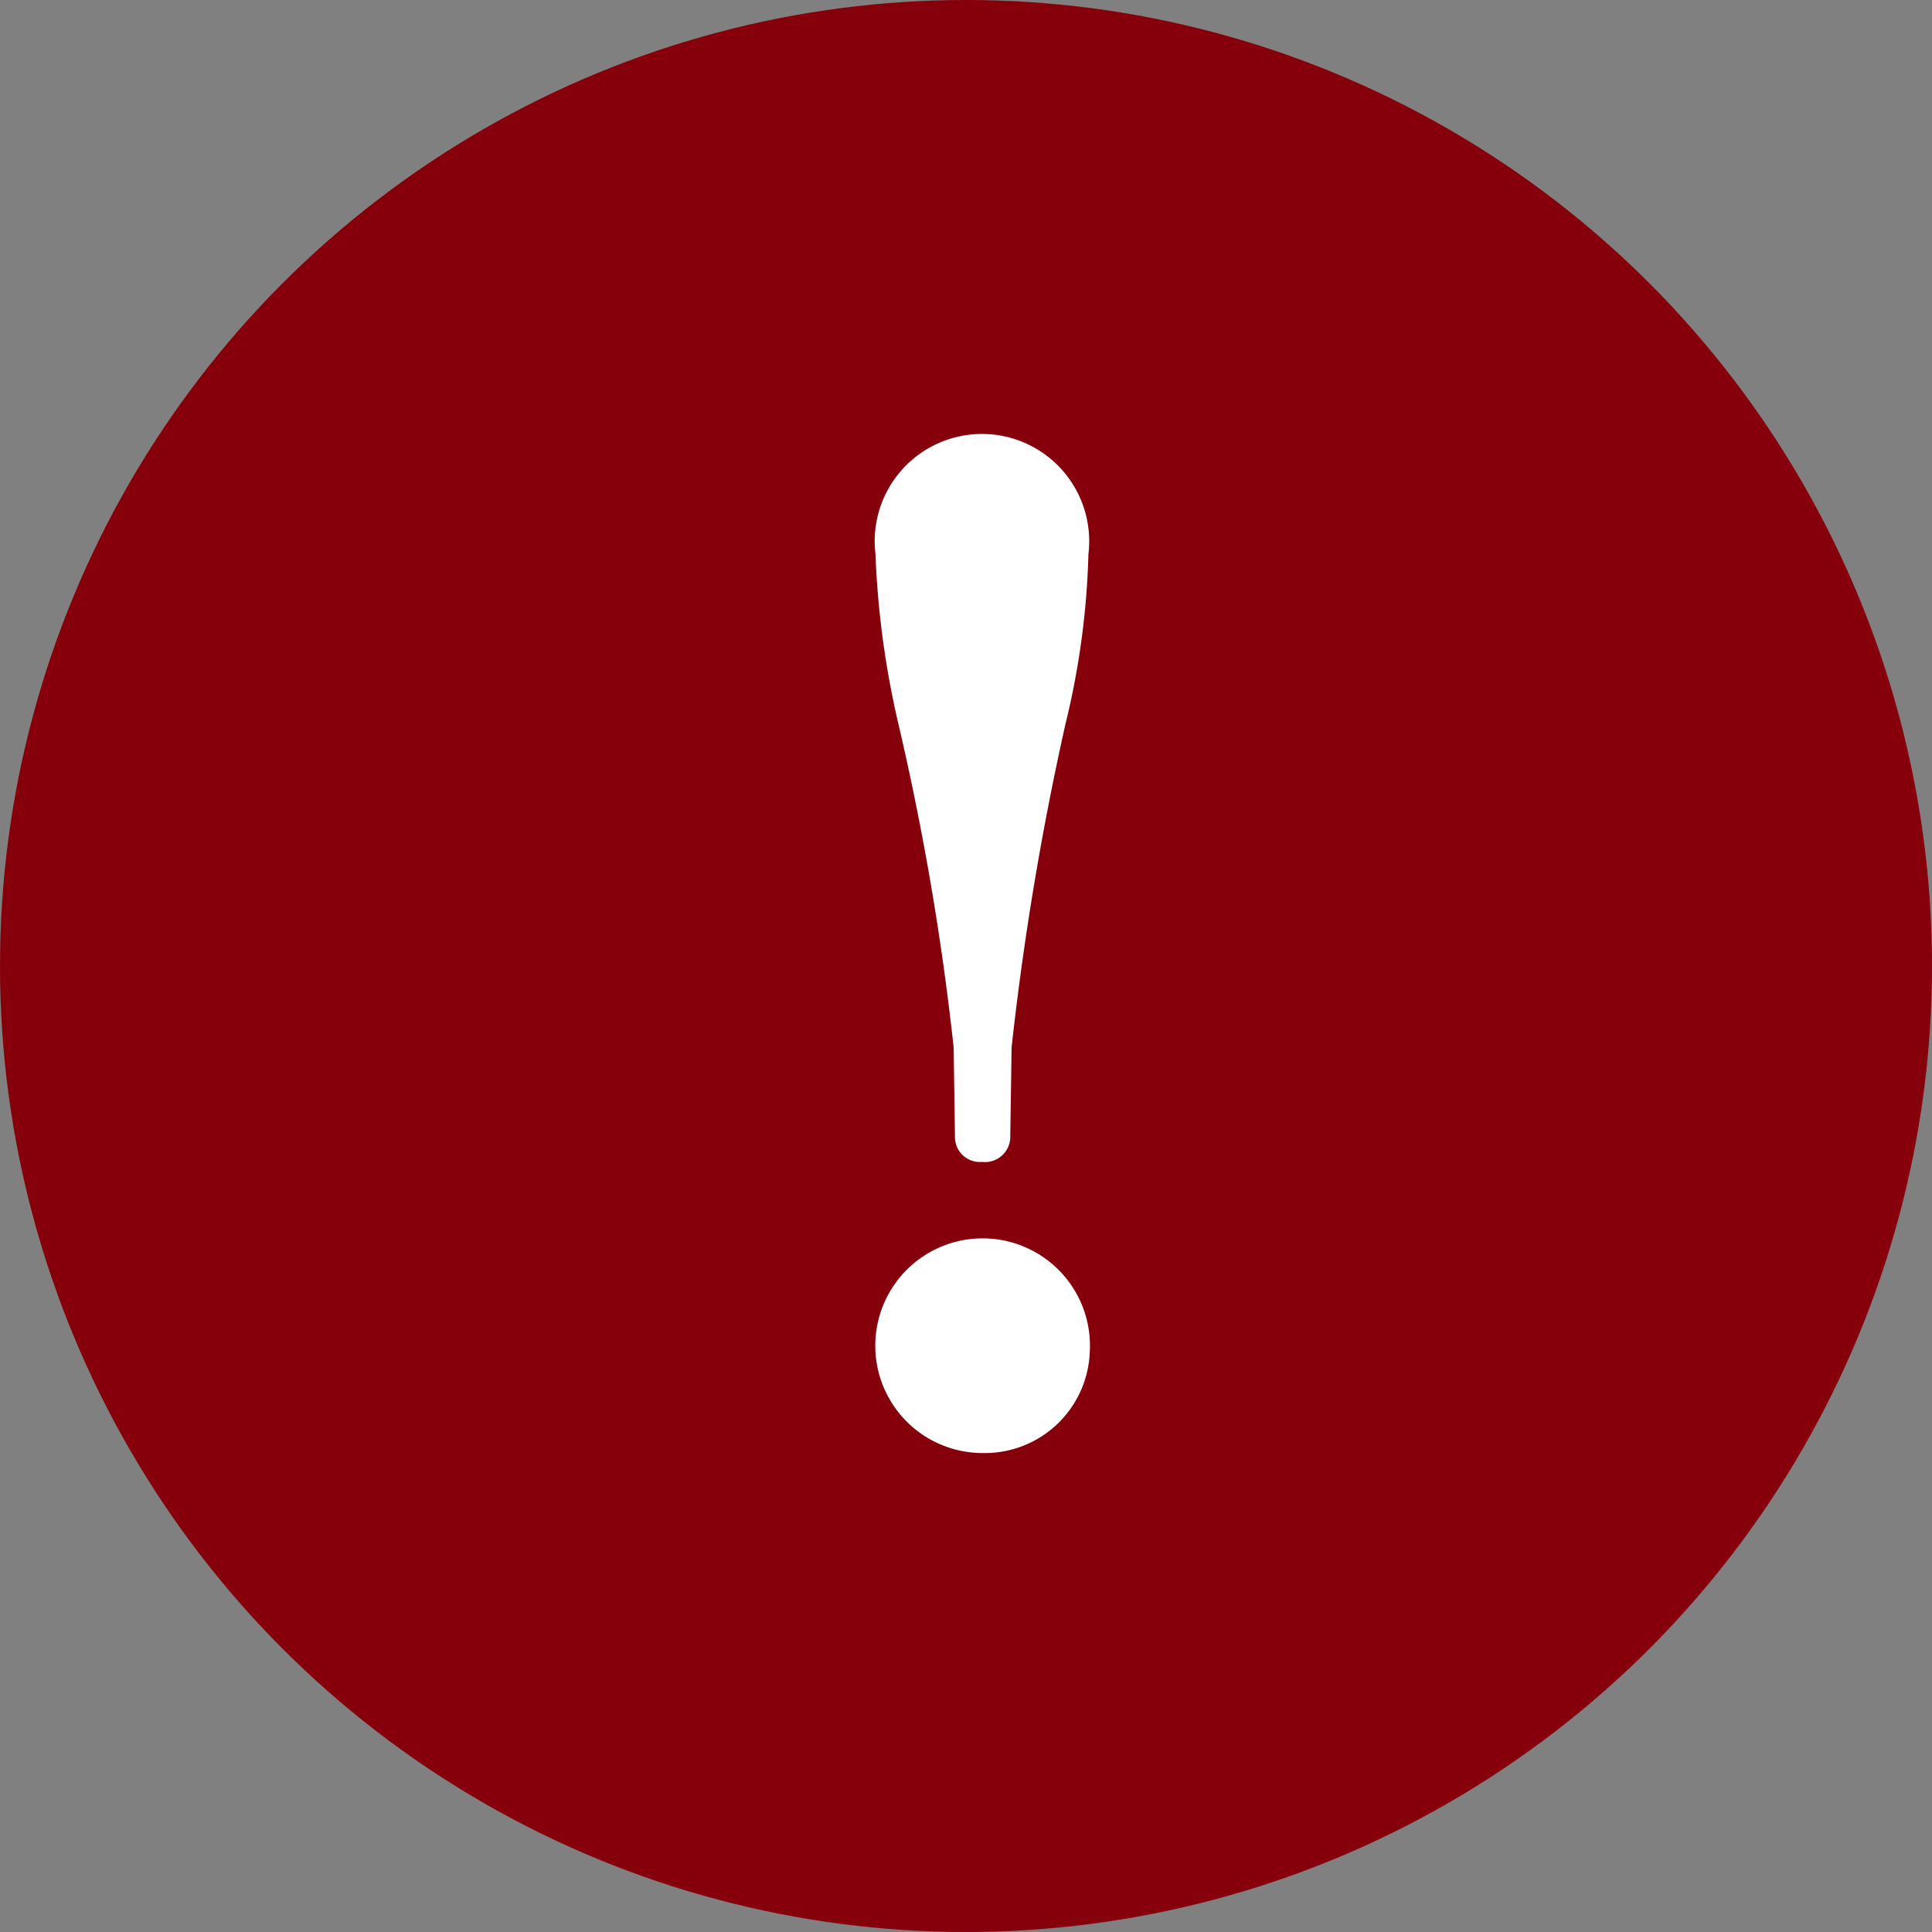
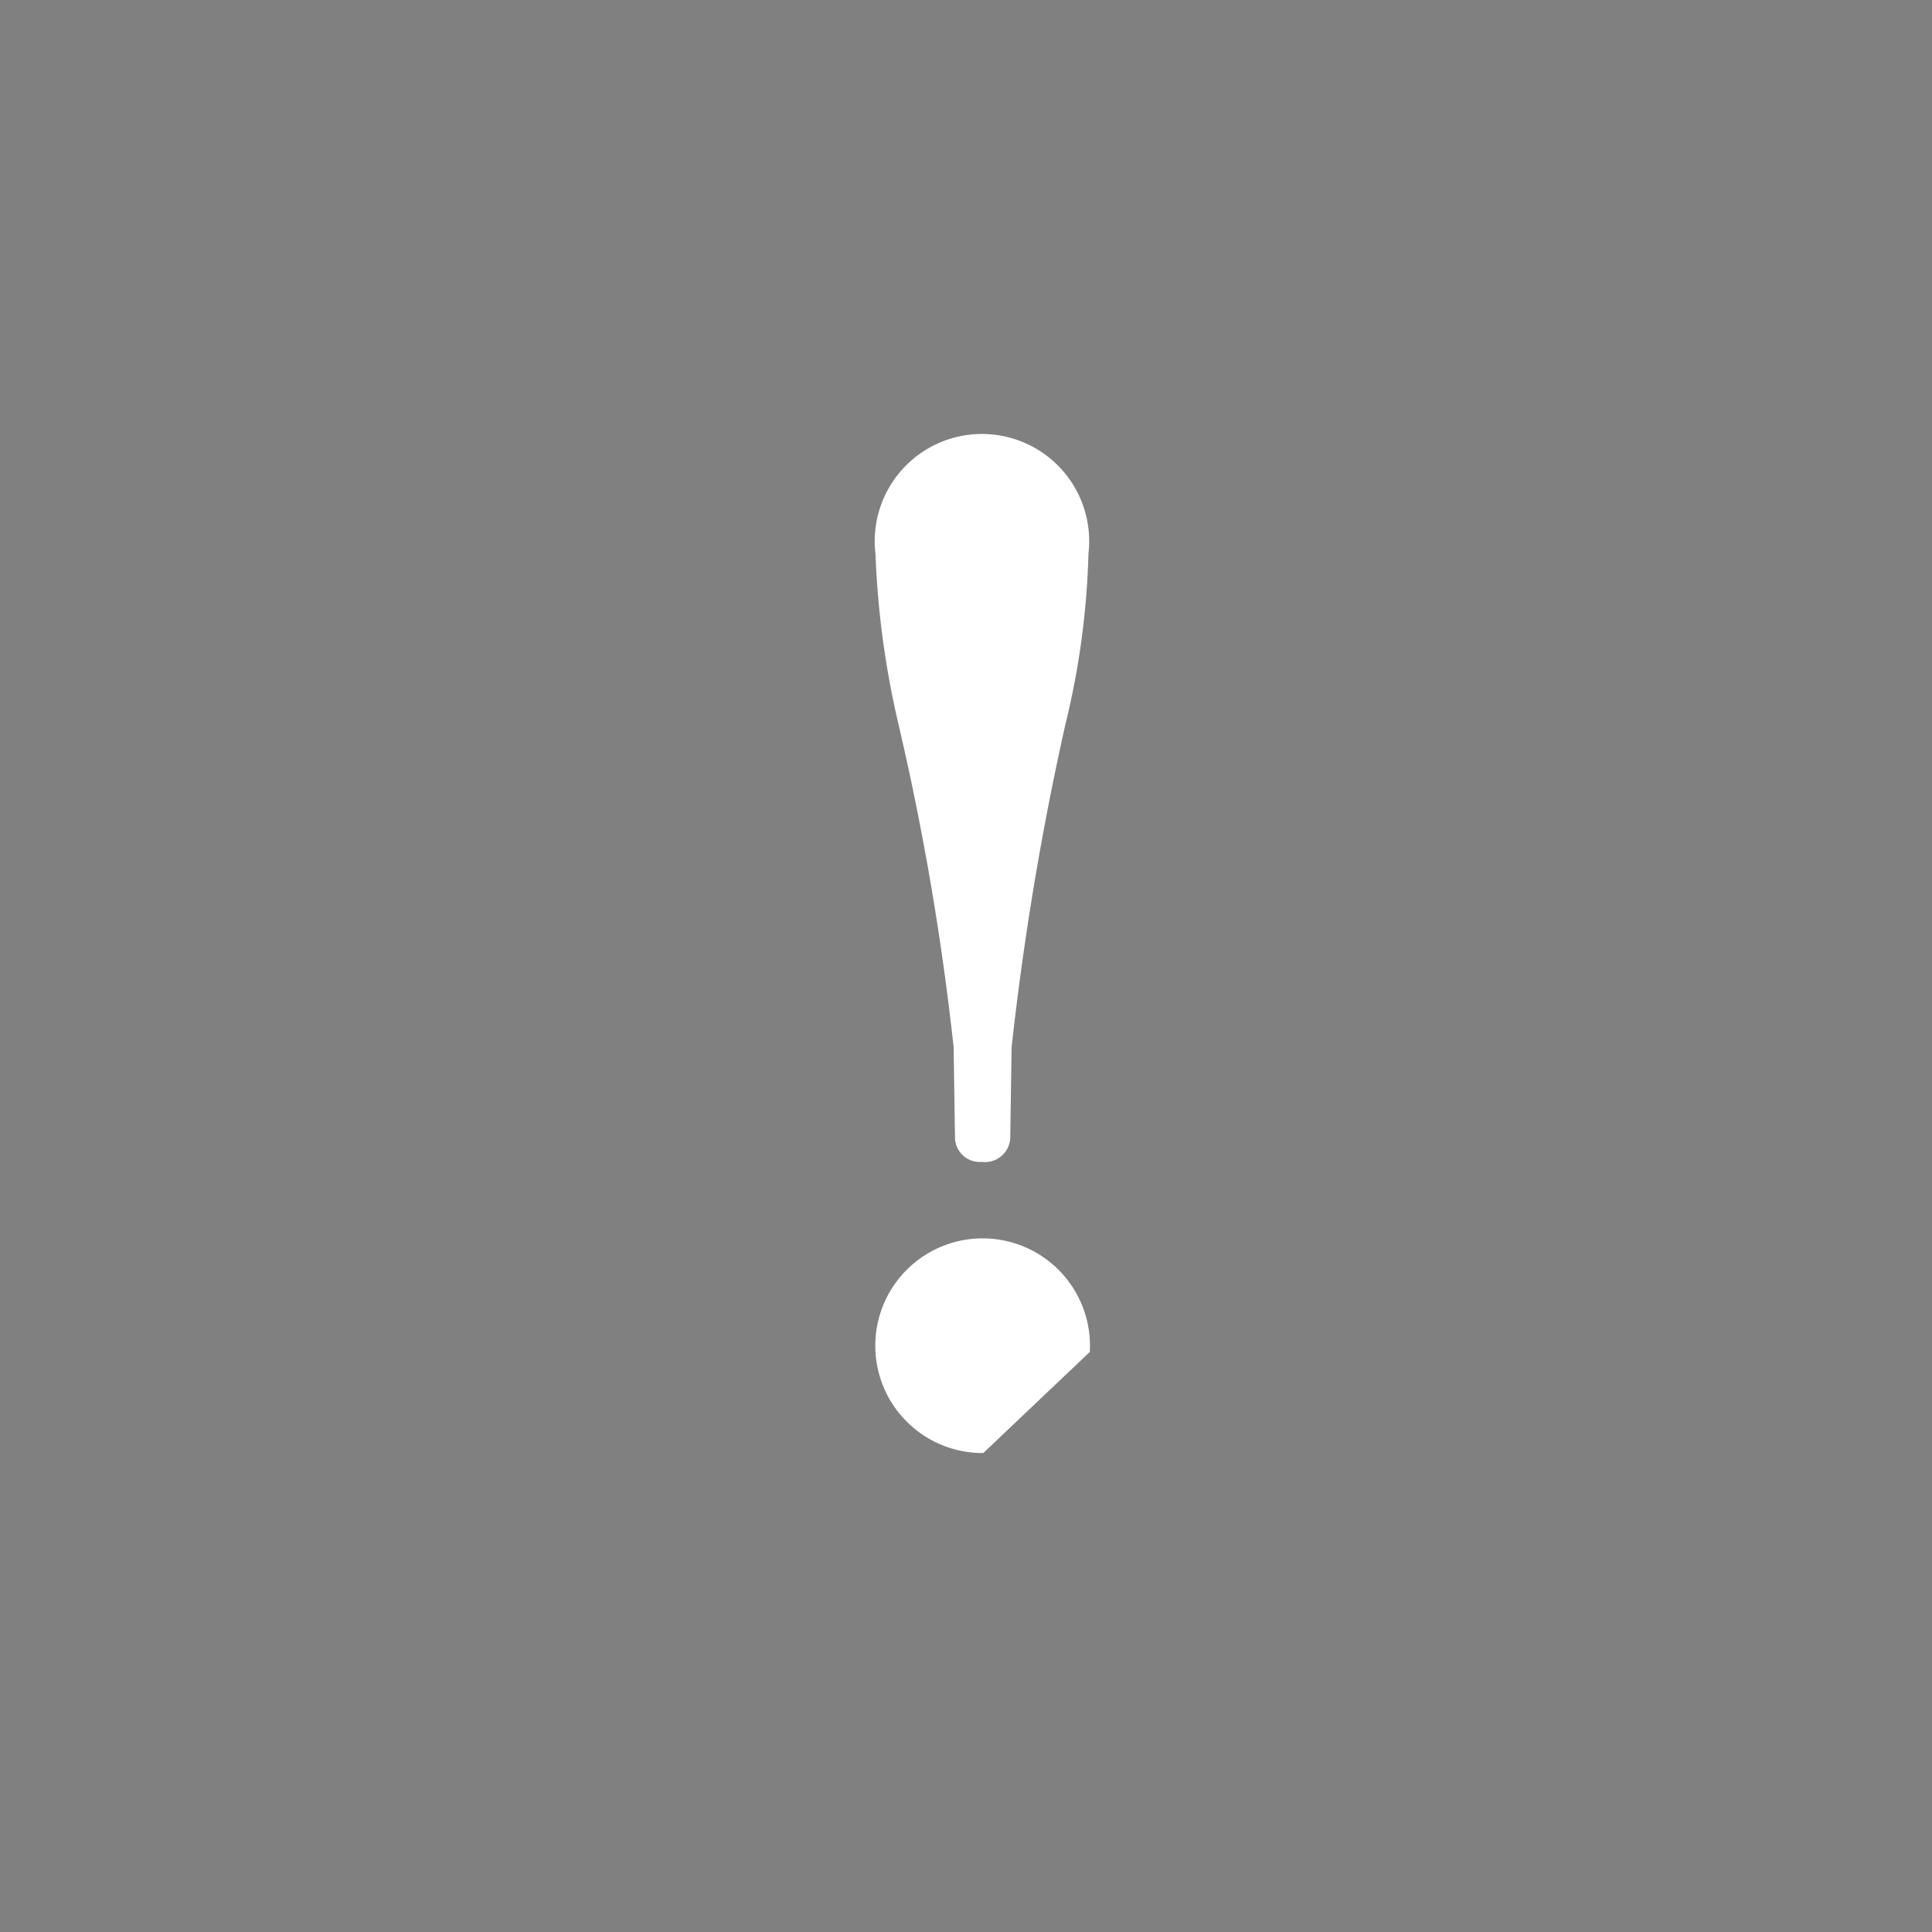
<svg xmlns="http://www.w3.org/2000/svg" id="title-icon.svg" width="43" height="43" viewBox="0 0 43 43">
  <rect x="0" y="0" width="43" height="43" fill="#808080" stroke="none" />
  <defs>
    <style>
      .cls-1 {
        fill: #85000b;
      }

      .cls-2 {
        fill: #fff;
        fill-rule: evenodd;
      }
    </style>
  </defs>
-   <circle id="楕円形_2" data-name="楕円形 2" class="cls-1" cx="21.5" cy="21.5" r="21.5" />
-   <path id="_" data-name="!" class="cls-2" d="M269.255,3230.32a0.552,0.552,0,0,0,.6.54,0.562,0.562,0,0,0,.63-0.54l0.03-2.01a65.823,65.823,0,0,1,1.2-7.2,17.767,17.767,0,0,0,.51-3.78,2.387,2.387,0,1,0-4.74,0,19.926,19.926,0,0,0,.51,3.78,60.267,60.267,0,0,1,1.23,7.2Zm3,4.77a2.389,2.389,0,1,0-2.37,2.25A2.338,2.338,0,0,0,272.255,3235.09Z" transform="translate(-248 -3205)" />
+   <path id="_" data-name="!" class="cls-2" d="M269.255,3230.32a0.552,0.552,0,0,0,.6.54,0.562,0.562,0,0,0,.63-0.54l0.03-2.01a65.823,65.823,0,0,1,1.2-7.2,17.767,17.767,0,0,0,.51-3.78,2.387,2.387,0,1,0-4.74,0,19.926,19.926,0,0,0,.51,3.78,60.267,60.267,0,0,1,1.23,7.2Zm3,4.77a2.389,2.389,0,1,0-2.37,2.25Z" transform="translate(-248 -3205)" />
</svg>